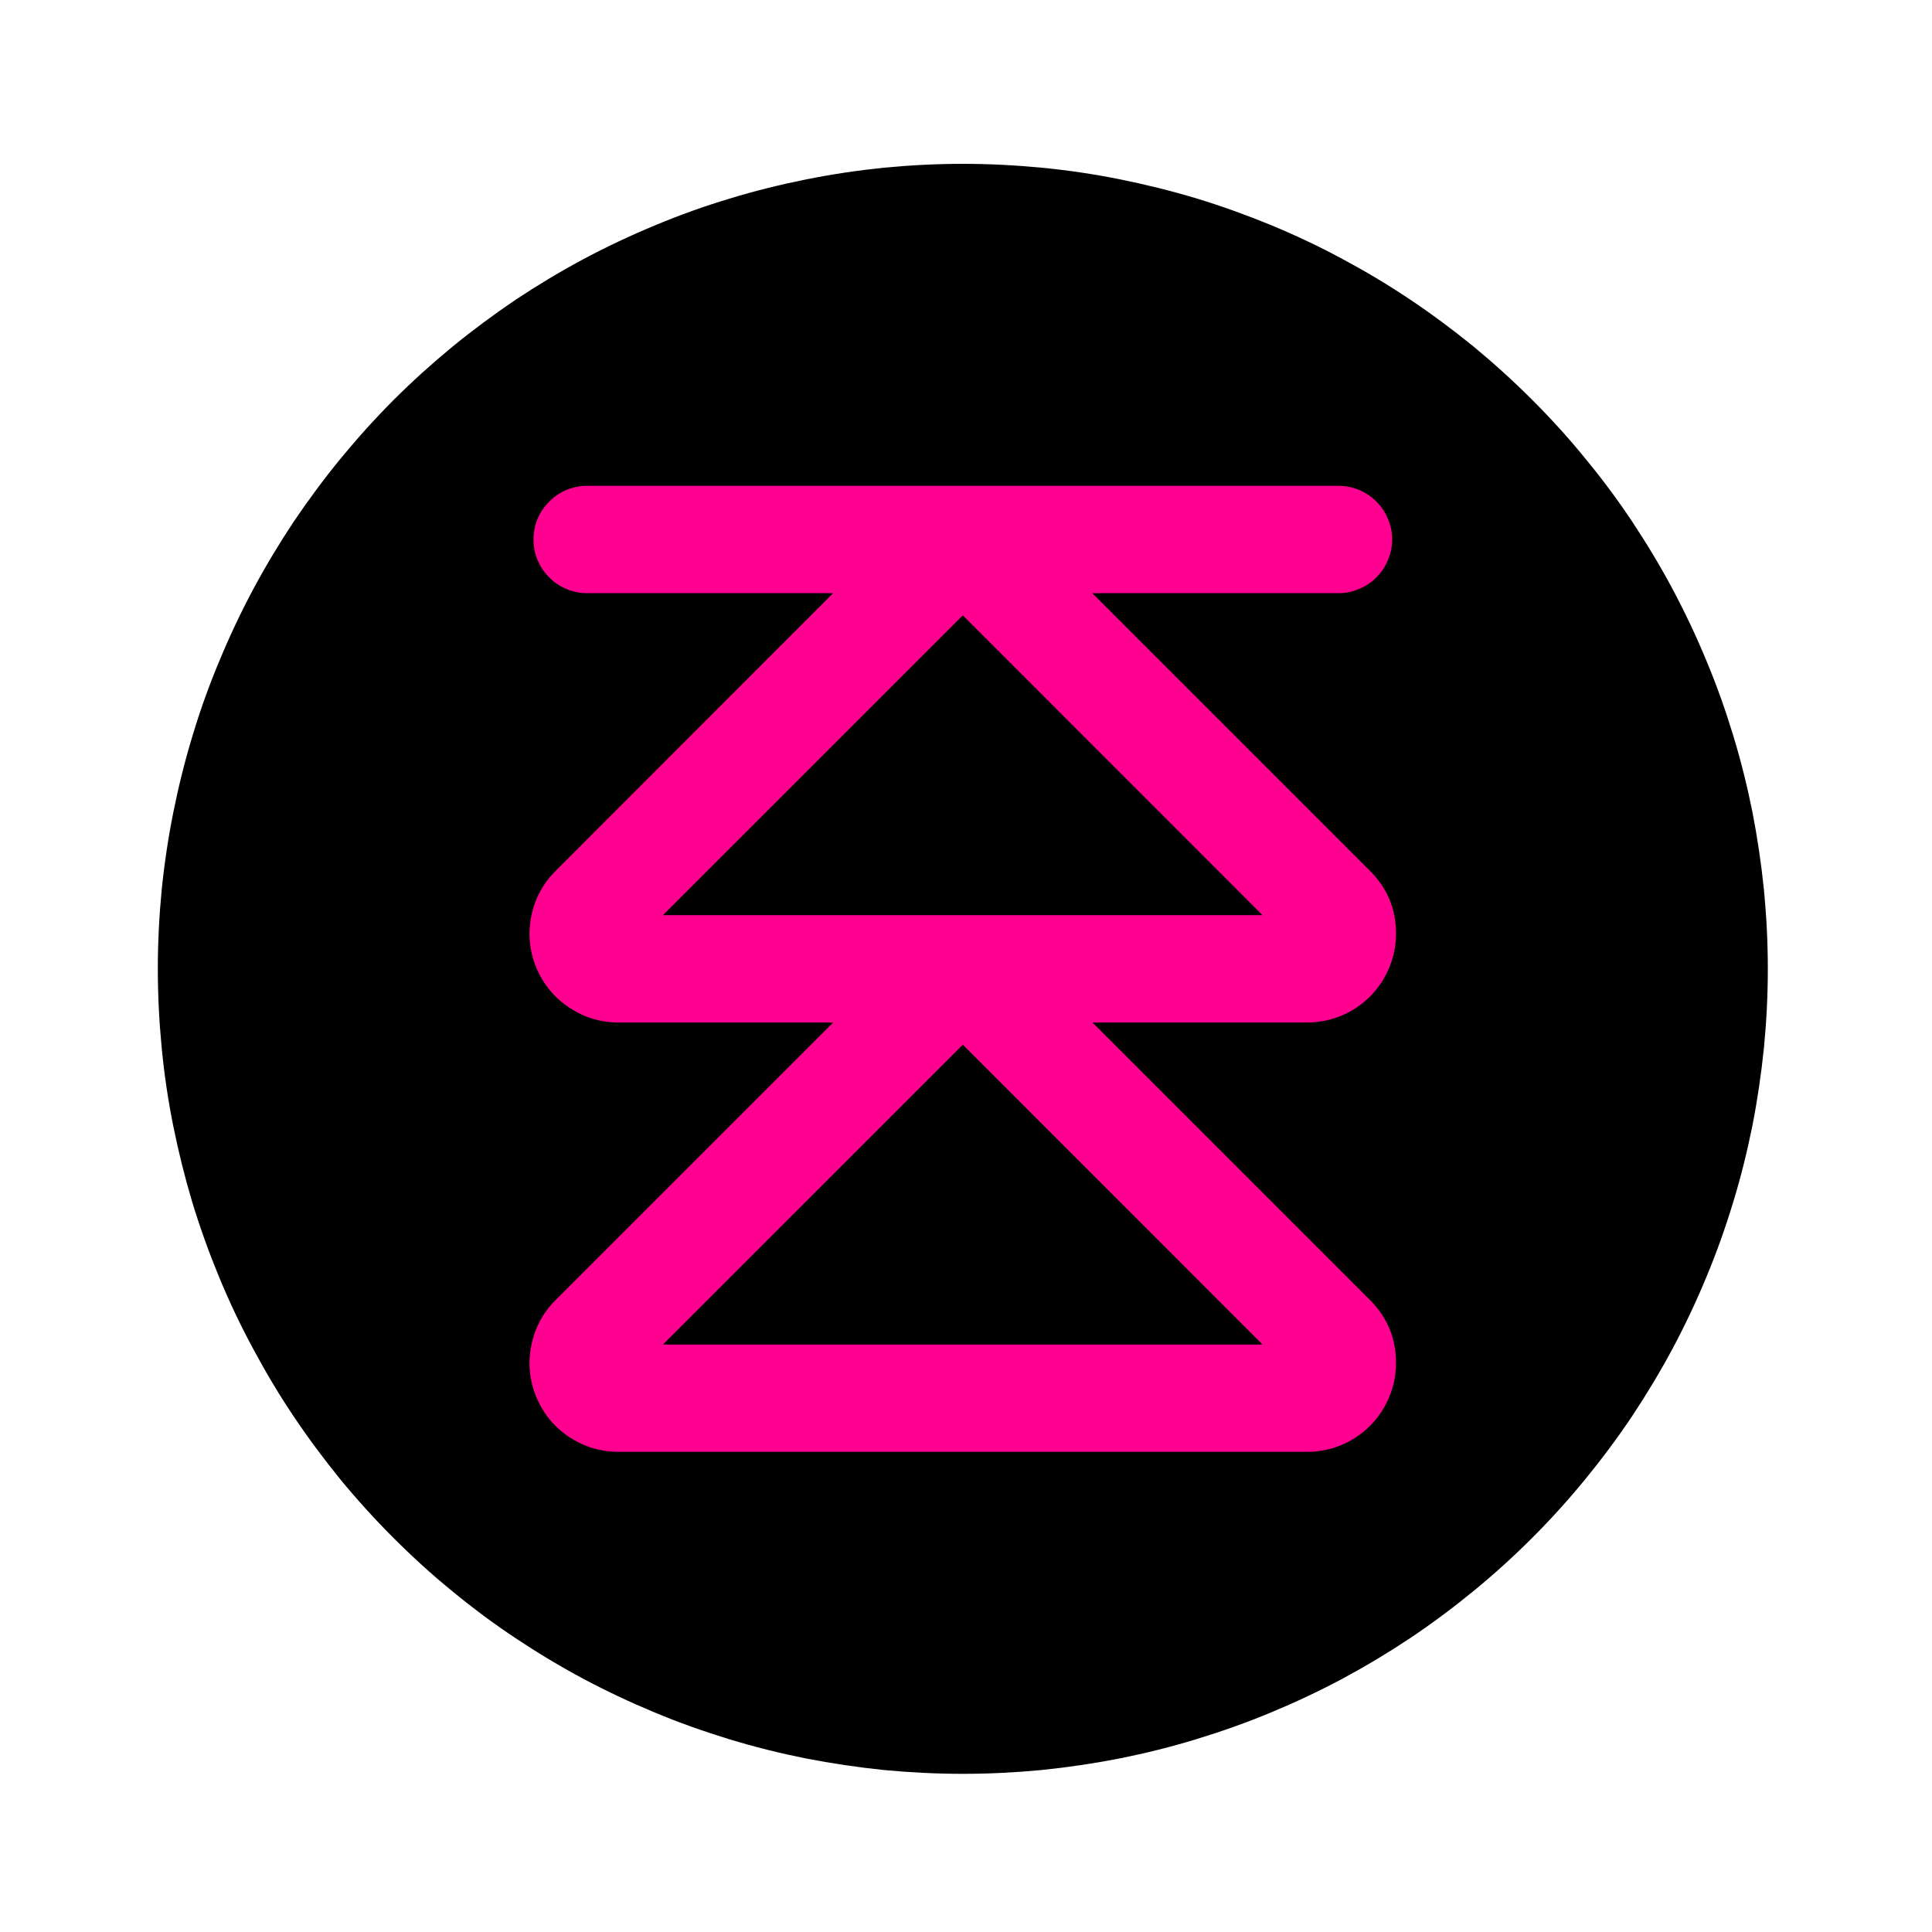
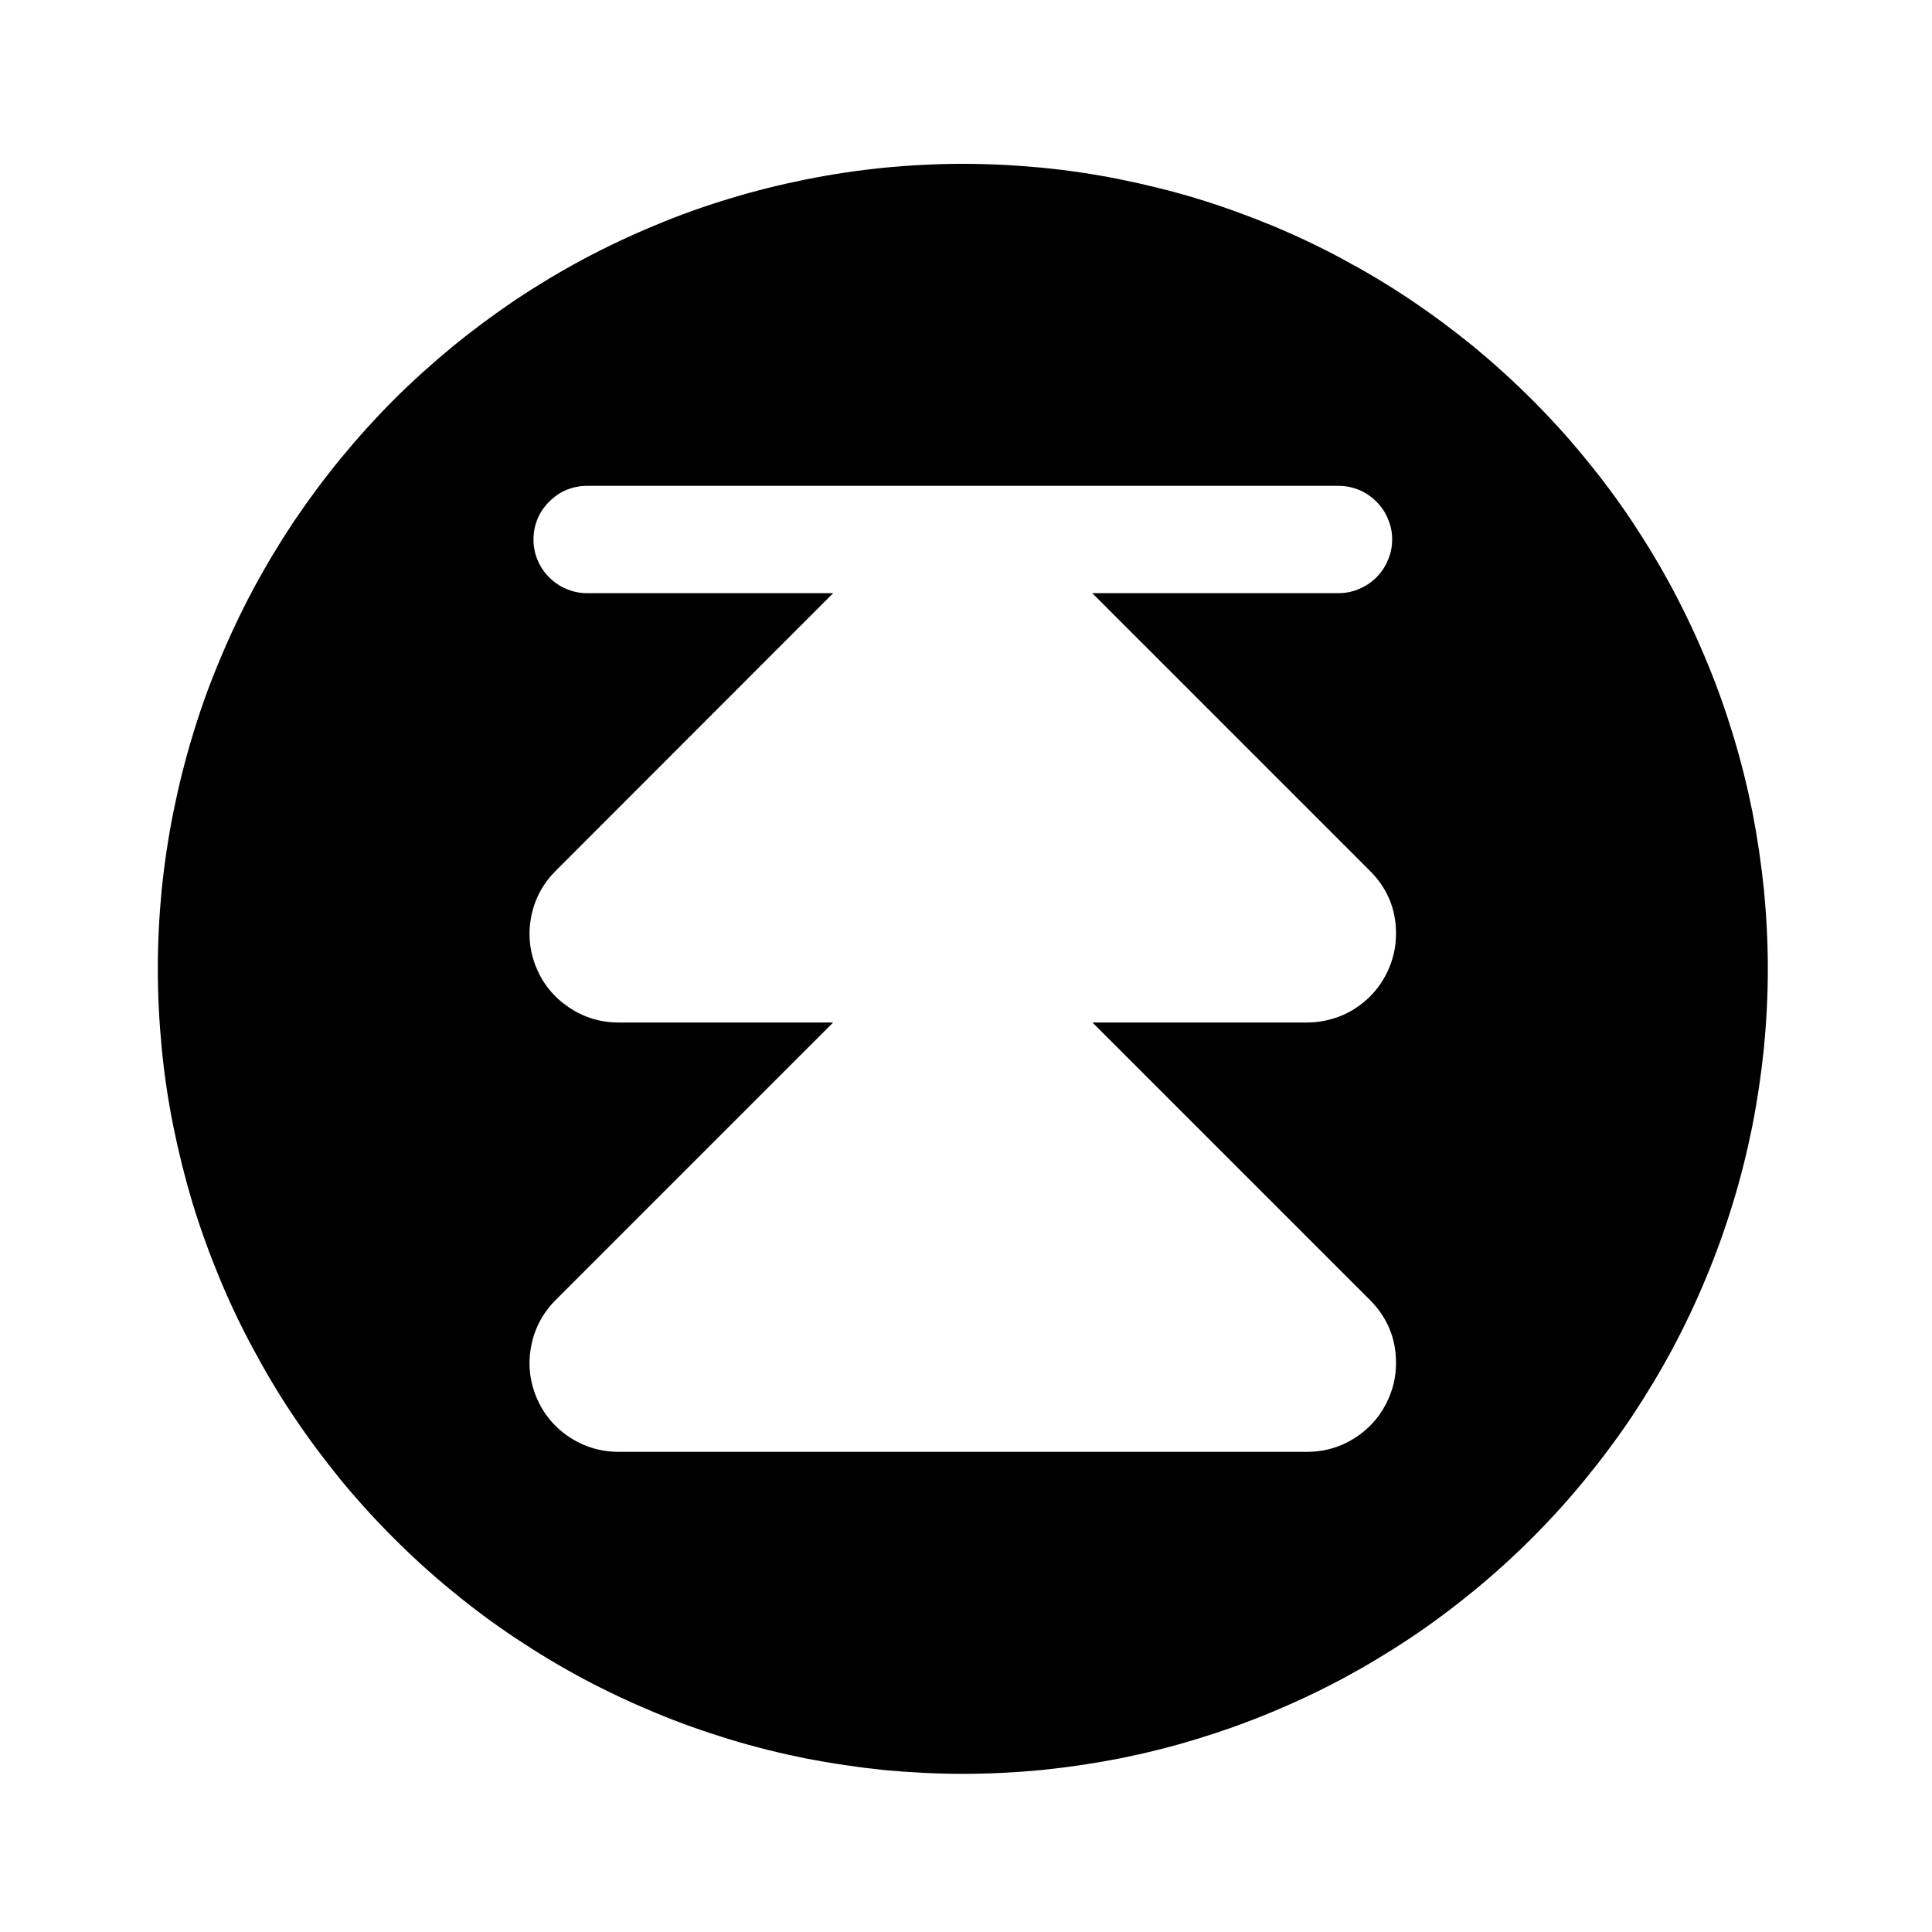
<svg xmlns="http://www.w3.org/2000/svg" width="60" zoomAndPan="magnify" viewBox="0 0 45 45" height="60" preserveAspectRatio="xMidYMid meet" version="1.0">
  <defs>
    <clipPath id="id1">
      <path d="M 3.676 3.816 L 41.176 3.816 L 41.176 41.316 L 3.676 41.316 Z M 3.676 3.816 " clip-rule="nonzero" />
    </clipPath>
  </defs>
-   <path fill="rgb(100%, 0%, 56.859%)" d="M 11.027 9.676 L 34.273 9.676 L 34.273 35.176 L 11.027 35.176 L 11.027 9.676 " fill-opacity="1" fill-rule="nonzero" />
-   <path fill="rgb(0%, 0%, 0%)" d="M 29.406 21.316 L 22.426 14.332 L 15.441 21.316 Z M 29.406 21.316 " fill-opacity="1" fill-rule="nonzero" />
-   <path fill="rgb(0%, 0%, 0%)" d="M 29.406 31.316 L 22.426 24.332 L 15.441 31.316 Z M 29.406 31.316 " fill-opacity="1" fill-rule="nonzero" />
  <g clip-path="url(#id1)">
    <path fill="rgb(0%, 0%, 0%)" d="M 3.676 22.566 C 3.676 23.18 3.707 23.793 3.766 24.402 C 3.824 25.016 3.914 25.621 4.035 26.223 C 4.156 26.824 4.305 27.422 4.48 28.008 C 4.66 28.598 4.867 29.172 5.102 29.742 C 5.336 30.309 5.598 30.863 5.891 31.406 C 6.18 31.945 6.492 32.473 6.836 32.984 C 7.176 33.492 7.543 33.984 7.93 34.461 C 8.32 34.934 8.734 35.391 9.168 35.824 C 9.602 36.258 10.055 36.672 10.531 37.059 C 11.004 37.449 11.496 37.816 12.008 38.156 C 12.52 38.496 13.043 38.812 13.586 39.102 C 14.129 39.391 14.684 39.652 15.25 39.887 C 15.816 40.125 16.395 40.328 16.98 40.508 C 17.57 40.688 18.164 40.836 18.766 40.957 C 19.371 41.074 19.977 41.164 20.586 41.227 C 21.199 41.285 21.812 41.316 22.426 41.316 C 23.039 41.316 23.652 41.285 24.262 41.227 C 24.875 41.164 25.48 41.074 26.082 40.957 C 26.684 40.836 27.281 40.688 27.867 40.508 C 28.457 40.328 29.031 40.125 29.602 39.887 C 30.168 39.652 30.723 39.391 31.266 39.102 C 31.805 38.812 32.332 38.496 32.844 38.156 C 33.352 37.816 33.844 37.449 34.32 37.059 C 34.793 36.672 35.25 36.258 35.684 35.824 C 36.117 35.391 36.531 34.934 36.918 34.461 C 37.309 33.984 37.676 33.492 38.016 32.984 C 38.355 32.473 38.672 31.945 38.961 31.406 C 39.25 30.863 39.512 30.309 39.746 29.742 C 39.984 29.172 40.188 28.598 40.367 28.008 C 40.547 27.422 40.695 26.824 40.816 26.223 C 40.934 25.621 41.023 25.016 41.086 24.402 C 41.145 23.793 41.176 23.18 41.176 22.566 C 41.176 21.953 41.145 21.34 41.086 20.727 C 41.023 20.117 40.934 19.512 40.816 18.906 C 40.695 18.305 40.547 17.711 40.367 17.121 C 40.188 16.535 39.984 15.957 39.746 15.391 C 39.512 14.824 39.25 14.27 38.961 13.727 C 38.672 13.184 38.355 12.66 38.016 12.148 C 37.676 11.637 37.309 11.145 36.918 10.672 C 36.531 10.195 36.117 9.742 35.684 9.309 C 35.25 8.875 34.793 8.461 34.32 8.07 C 33.844 7.684 33.352 7.316 32.844 6.977 C 32.332 6.633 31.805 6.32 31.266 6.031 C 30.723 5.738 30.168 5.477 29.602 5.242 C 29.031 5.008 28.457 4.801 27.867 4.621 C 27.281 4.445 26.684 4.297 26.082 4.176 C 25.48 4.055 24.875 3.965 24.262 3.906 C 23.652 3.848 23.039 3.816 22.426 3.816 C 21.812 3.816 21.199 3.848 20.586 3.906 C 19.977 3.969 19.371 4.059 18.77 4.18 C 18.168 4.301 17.57 4.449 16.984 4.629 C 16.398 4.805 15.82 5.012 15.254 5.25 C 14.688 5.484 14.133 5.746 13.59 6.035 C 13.051 6.324 12.523 6.641 12.012 6.98 C 11.504 7.324 11.012 7.688 10.535 8.078 C 10.062 8.469 9.605 8.879 9.172 9.312 C 8.738 9.746 8.328 10.203 7.938 10.676 C 7.547 11.152 7.184 11.645 6.84 12.152 C 6.5 12.664 6.184 13.191 5.895 13.73 C 5.605 14.273 5.344 14.828 5.109 15.395 C 4.871 15.961 4.664 16.539 4.488 17.125 C 4.309 17.711 4.16 18.309 4.039 18.91 C 3.918 19.512 3.828 20.117 3.766 20.727 C 3.707 21.34 3.676 21.953 3.676 22.566 Z M 31.176 11.316 C 31.34 11.316 31.5 11.348 31.652 11.41 C 31.805 11.473 31.941 11.566 32.059 11.684 C 32.176 11.801 32.266 11.934 32.328 12.086 C 32.395 12.242 32.426 12.398 32.426 12.566 C 32.426 12.73 32.395 12.891 32.328 13.043 C 32.266 13.195 32.176 13.332 32.059 13.449 C 31.941 13.566 31.805 13.656 31.652 13.719 C 31.5 13.785 31.34 13.816 31.176 13.816 L 25.441 13.816 L 31.906 20.281 C 32.312 20.684 32.516 21.172 32.516 21.742 C 32.516 22.02 32.465 22.281 32.359 22.535 C 32.254 22.789 32.105 23.016 31.91 23.211 C 31.715 23.402 31.492 23.555 31.238 23.66 C 30.984 23.762 30.719 23.816 30.445 23.816 L 25.445 23.816 L 31.91 30.281 C 32.312 30.684 32.516 31.172 32.516 31.742 C 32.516 32.02 32.465 32.281 32.359 32.535 C 32.254 32.789 32.105 33.016 31.91 33.211 C 31.715 33.402 31.492 33.555 31.238 33.66 C 30.984 33.766 30.719 33.816 30.445 33.816 L 14.406 33.816 C 13.988 33.816 13.605 33.699 13.254 33.469 C 12.906 33.234 12.652 32.926 12.492 32.539 C 12.332 32.152 12.293 31.75 12.375 31.34 C 12.457 30.93 12.645 30.578 12.941 30.281 L 19.406 23.816 L 14.406 23.816 C 13.988 23.816 13.605 23.699 13.258 23.469 C 12.91 23.234 12.652 22.926 12.492 22.539 C 12.332 22.152 12.293 21.75 12.375 21.34 C 12.457 20.93 12.648 20.578 12.945 20.281 L 19.406 13.816 L 13.676 13.816 C 13.508 13.816 13.352 13.785 13.195 13.719 C 13.043 13.656 12.91 13.566 12.793 13.449 C 12.676 13.332 12.582 13.195 12.52 13.043 C 12.457 12.891 12.426 12.73 12.426 12.566 C 12.426 12.398 12.457 12.242 12.52 12.086 C 12.582 11.934 12.676 11.801 12.793 11.684 C 12.91 11.566 13.043 11.473 13.195 11.41 C 13.352 11.348 13.508 11.316 13.676 11.316 Z M 31.176 11.316 " fill-opacity="1" fill-rule="nonzero" />
  </g>
</svg>